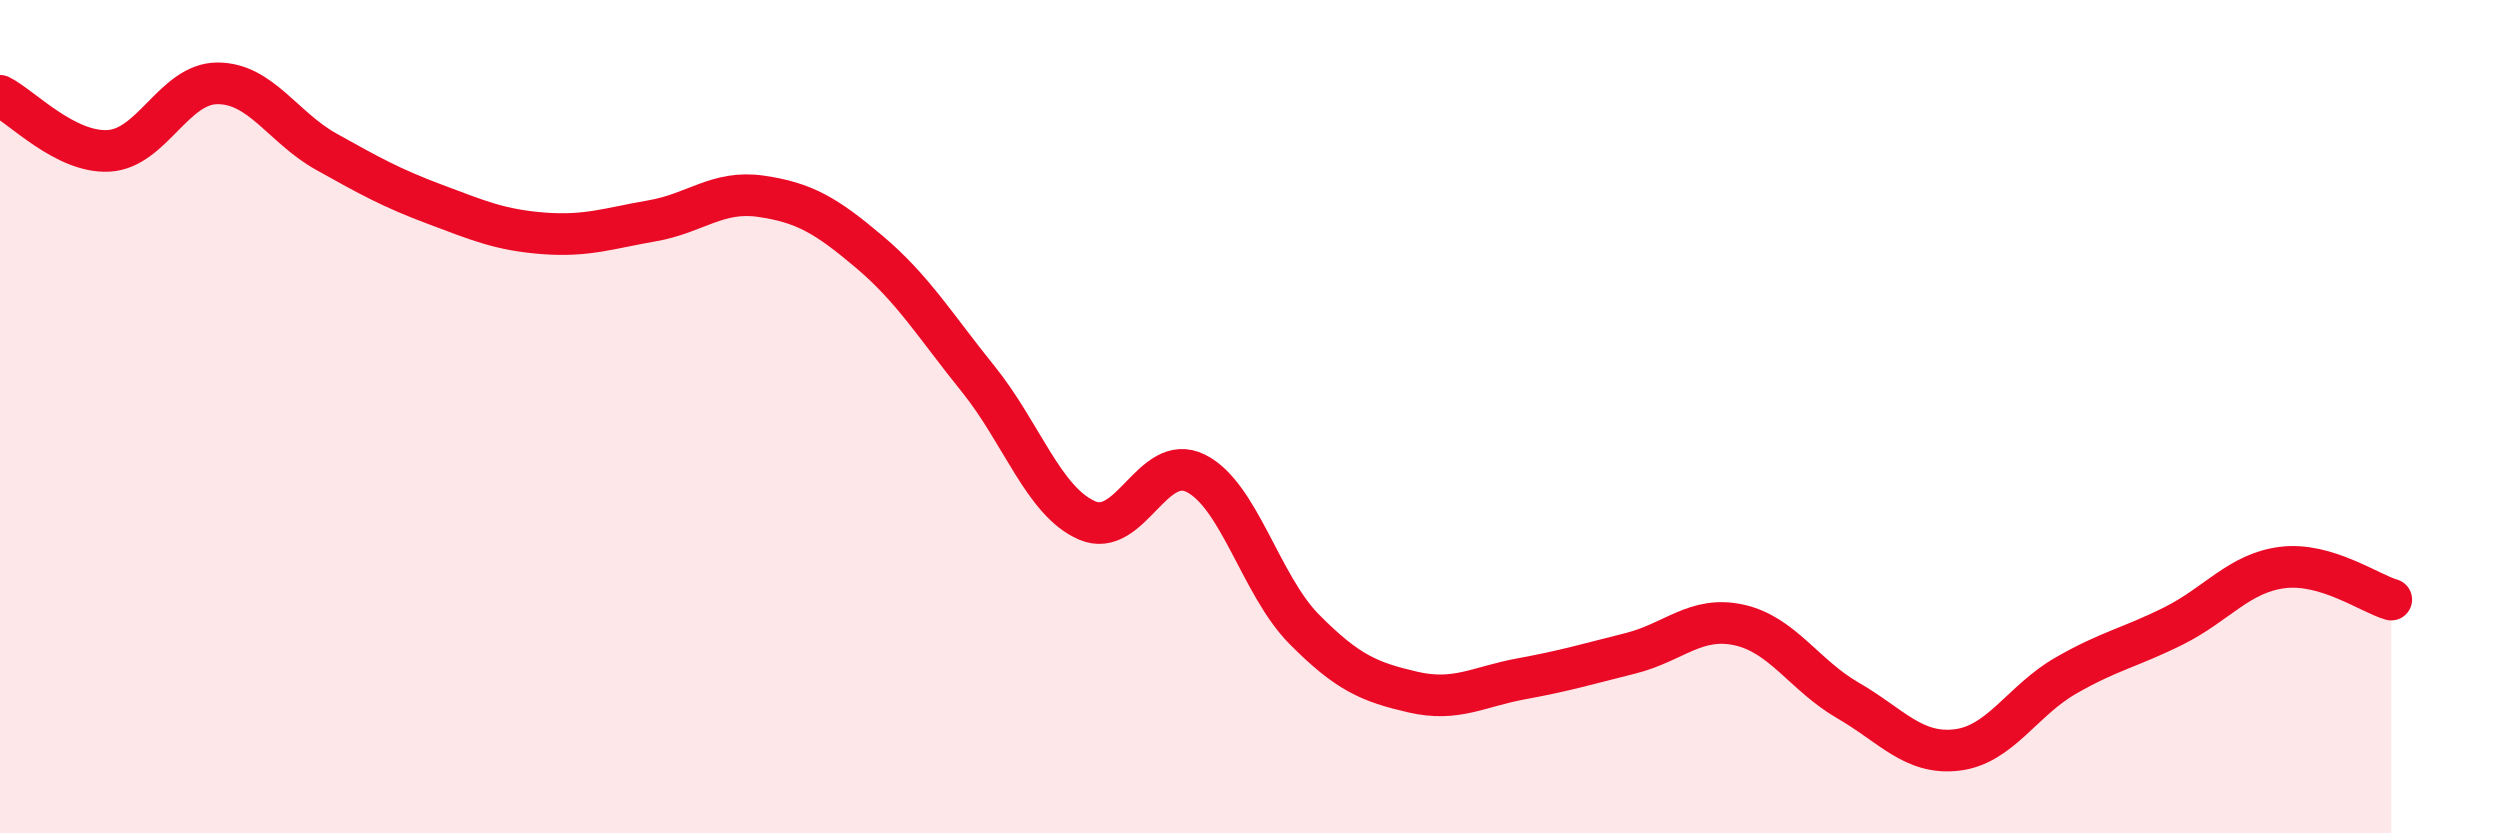
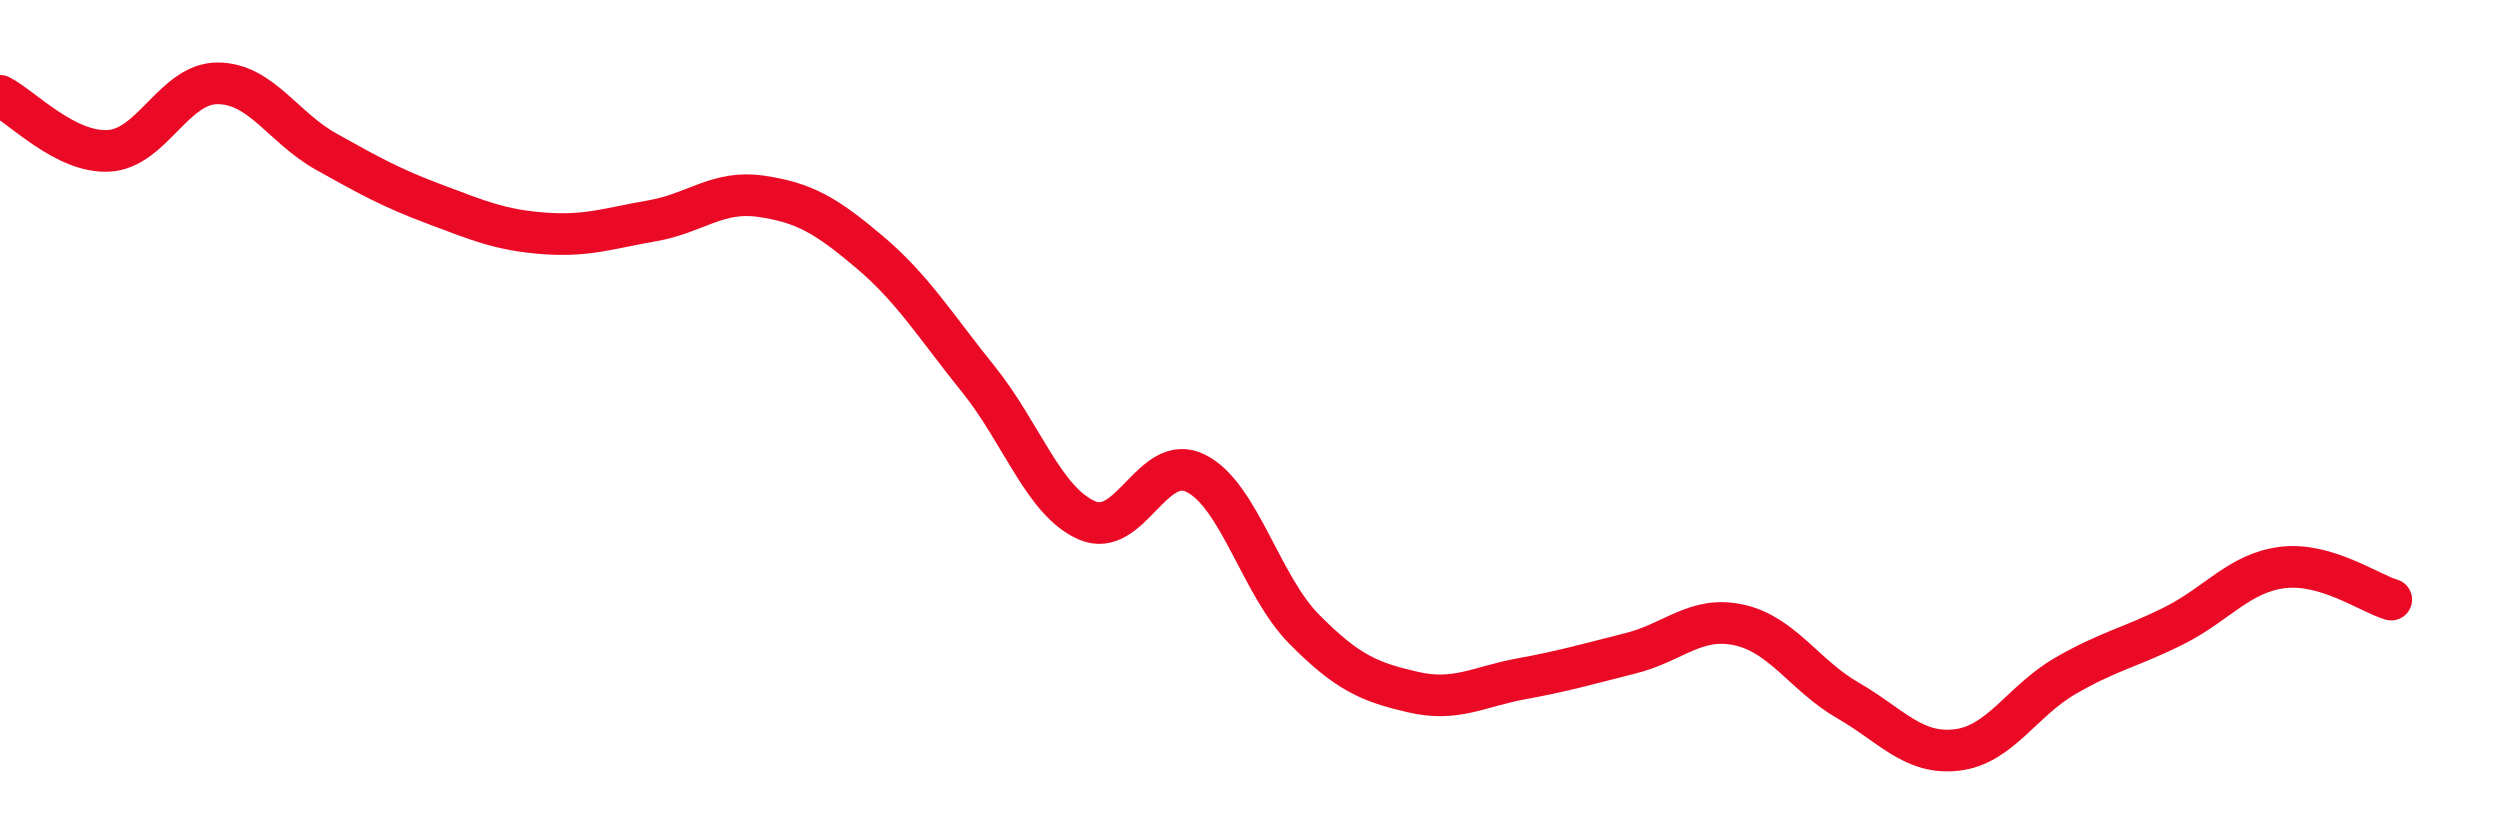
<svg xmlns="http://www.w3.org/2000/svg" width="60" height="20" viewBox="0 0 60 20">
-   <path d="M 0,2.3 C 0.52,2.56 1.57,3.68 2.61,3.62 C 3.65,3.56 4.18,2 5.22,2 C 6.26,2 6.79,3.06 7.83,3.64 C 8.87,4.22 9.39,4.51 10.43,4.9 C 11.47,5.29 12,5.52 13.04,5.6 C 14.08,5.68 14.61,5.48 15.65,5.3 C 16.69,5.12 17.22,4.56 18.26,4.71 C 19.3,4.86 19.83,5.17 20.87,6.05 C 21.91,6.93 22.44,7.81 23.48,9.1 C 24.52,10.39 25.05,12.04 26.09,12.49 C 27.13,12.94 27.66,10.84 28.7,11.36 C 29.74,11.88 30.26,14.05 31.3,15.1 C 32.34,16.15 32.87,16.37 33.91,16.61 C 34.95,16.85 35.48,16.48 36.52,16.29 C 37.56,16.1 38.09,15.94 39.13,15.68 C 40.17,15.42 40.7,14.77 41.74,15 C 42.78,15.23 43.31,16.21 44.35,16.81 C 45.39,17.41 45.92,18.12 46.96,18 C 48,17.88 48.53,16.82 49.57,16.22 C 50.61,15.62 51.13,15.54 52.17,15.02 C 53.21,14.5 53.74,13.75 54.78,13.62 C 55.82,13.49 56.87,14.24 57.39,14.39L57.39 20L0 20Z" fill="#EB0A25" opacity="0.1" stroke-linecap="round" stroke-linejoin="round" />
  <path d="M 0,2.3 C 0.52,2.56 1.57,3.68 2.61,3.62 C 3.65,3.56 4.18,2 5.22,2 C 6.26,2 6.79,3.06 7.83,3.64 C 8.87,4.22 9.39,4.51 10.43,4.9 C 11.47,5.29 12,5.52 13.04,5.6 C 14.08,5.68 14.61,5.48 15.65,5.3 C 16.69,5.12 17.22,4.56 18.26,4.71 C 19.3,4.86 19.83,5.17 20.87,6.05 C 21.91,6.93 22.44,7.81 23.48,9.1 C 24.52,10.39 25.05,12.04 26.09,12.49 C 27.13,12.94 27.66,10.84 28.7,11.36 C 29.74,11.88 30.26,14.05 31.3,15.1 C 32.34,16.15 32.87,16.37 33.91,16.61 C 34.95,16.85 35.48,16.48 36.52,16.29 C 37.56,16.1 38.09,15.94 39.13,15.68 C 40.17,15.42 40.7,14.77 41.74,15 C 42.78,15.23 43.31,16.21 44.35,16.81 C 45.39,17.41 45.92,18.12 46.96,18 C 48,17.88 48.53,16.82 49.57,16.22 C 50.61,15.62 51.13,15.54 52.17,15.02 C 53.21,14.5 53.74,13.75 54.78,13.62 C 55.82,13.49 56.87,14.24 57.39,14.39" stroke="#EB0A25" stroke-width="1" fill="none" stroke-linecap="round" stroke-linejoin="round" />
</svg>